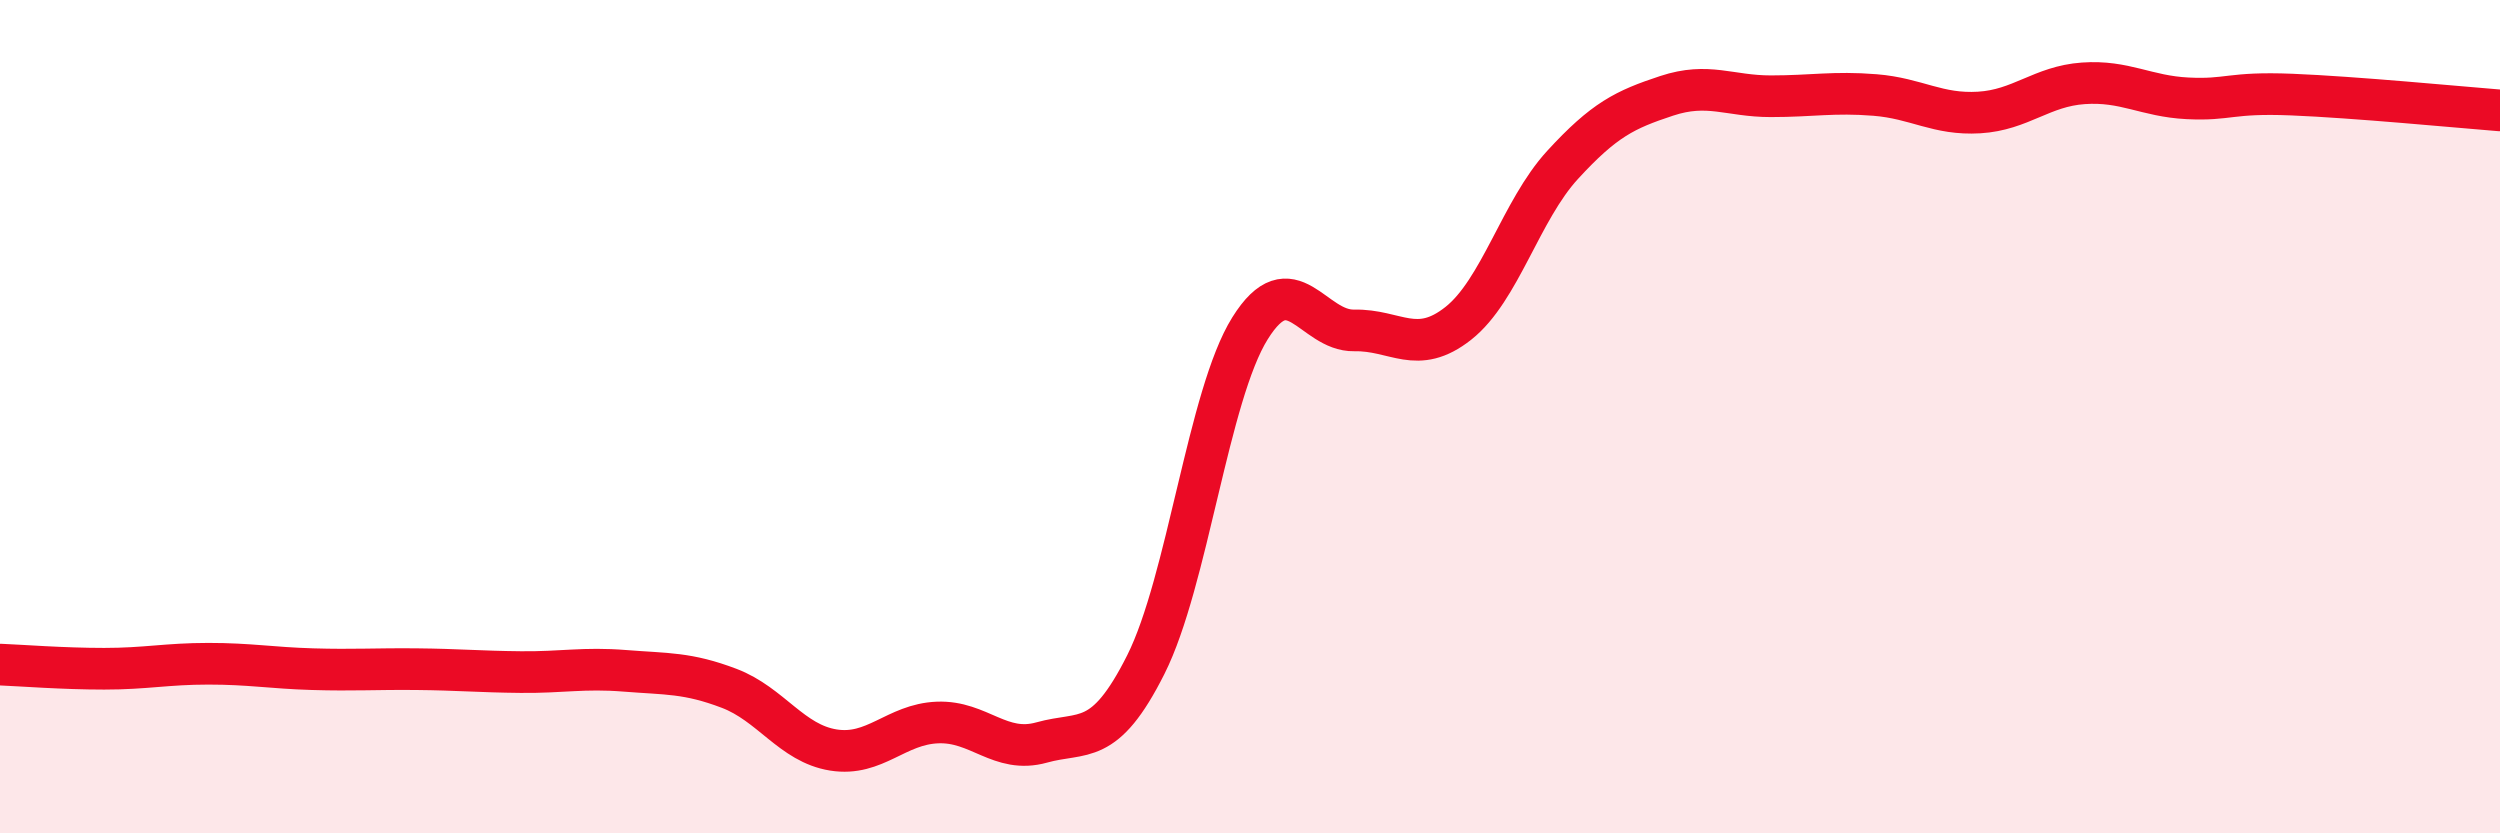
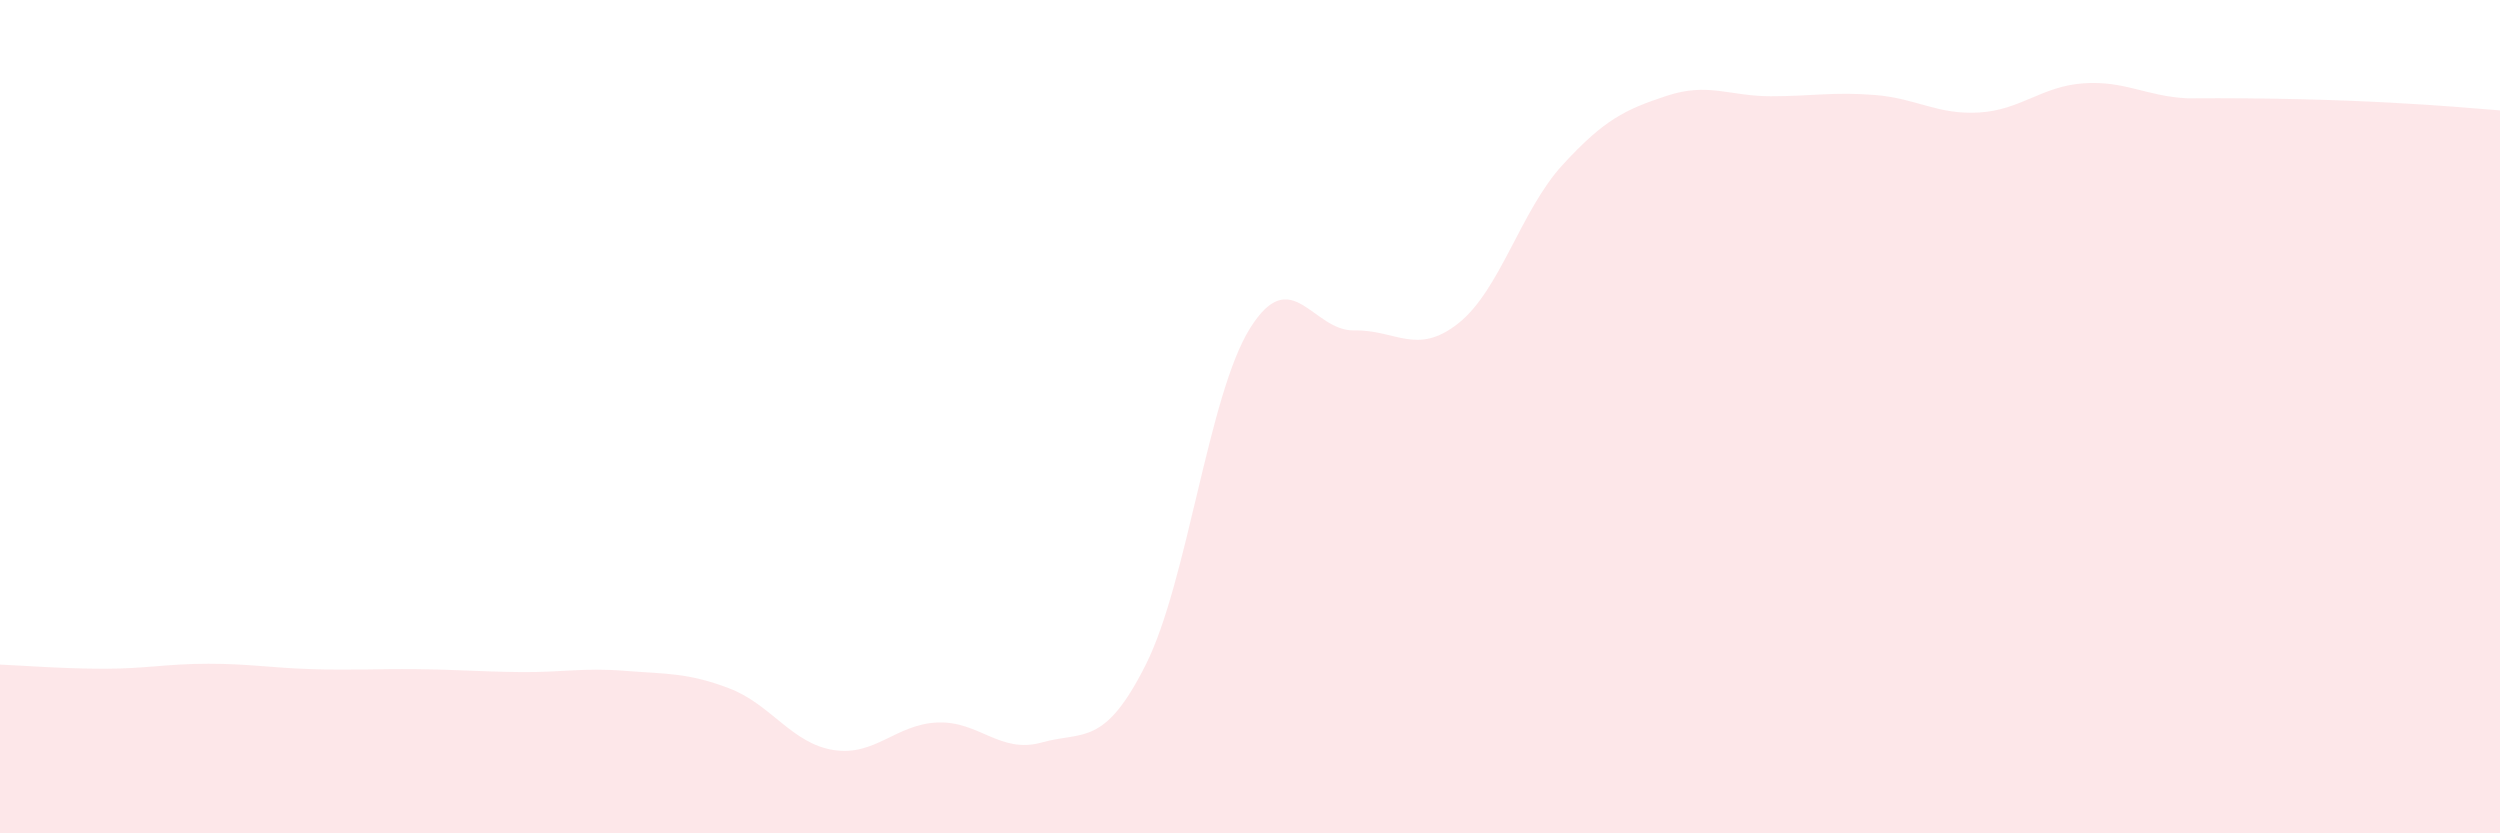
<svg xmlns="http://www.w3.org/2000/svg" width="60" height="20" viewBox="0 0 60 20">
-   <path d="M 0,15.95 C 0.5,15.97 1.5,16.05 2.5,16.05 C 3.5,16.05 4,15.93 5,15.93 C 6,15.93 6.5,16.03 7.5,16.06 C 8.5,16.09 9,16.05 10,16.06 C 11,16.07 11.5,16.12 12.5,16.13 C 13.5,16.14 14,16.02 15,16.1 C 16,16.18 16.5,16.14 17.5,16.52 C 18.5,16.9 19,17.84 20,18 C 21,18.16 21.5,17.38 22.5,17.34 C 23.5,17.3 24,18.1 25,17.82 C 26,17.54 26.5,17.94 27.5,15.95 C 28.5,13.96 29,9.48 30,7.88 C 31,6.28 31.5,7.95 32.5,7.93 C 33.5,7.91 34,8.55 35,7.76 C 36,6.97 36.5,5.05 37.5,3.96 C 38.5,2.87 39,2.63 40,2.3 C 41,1.97 41.5,2.31 42.5,2.31 C 43.5,2.31 44,2.2 45,2.28 C 46,2.36 46.5,2.76 47.5,2.7 C 48.5,2.64 49,2.07 50,2 C 51,1.93 51.5,2.31 52.5,2.36 C 53.5,2.41 53.5,2.21 55,2.27 C 56.5,2.33 59,2.57 60,2.65L60 20L0 20Z" fill="#EB0A25" opacity="0.1" stroke-linecap="round" stroke-linejoin="round" />
-   <path d="M 0,15.95 C 0.5,15.97 1.5,16.05 2.5,16.05 C 3.5,16.05 4,15.93 5,15.93 C 6,15.93 6.5,16.03 7.5,16.06 C 8.5,16.09 9,16.05 10,16.06 C 11,16.07 11.5,16.12 12.5,16.13 C 13.5,16.14 14,16.02 15,16.1 C 16,16.18 16.5,16.14 17.5,16.52 C 18.5,16.9 19,17.84 20,18 C 21,18.16 21.5,17.38 22.5,17.34 C 23.5,17.3 24,18.1 25,17.82 C 26,17.54 26.5,17.94 27.5,15.95 C 28.5,13.96 29,9.48 30,7.88 C 31,6.28 31.5,7.95 32.5,7.93 C 33.5,7.91 34,8.55 35,7.76 C 36,6.97 36.5,5.05 37.5,3.96 C 38.5,2.87 39,2.63 40,2.3 C 41,1.97 41.5,2.31 42.5,2.31 C 43.5,2.31 44,2.2 45,2.28 C 46,2.36 46.5,2.76 47.5,2.7 C 48.5,2.64 49,2.07 50,2 C 51,1.93 51.5,2.31 52.5,2.36 C 53.5,2.41 53.5,2.21 55,2.27 C 56.5,2.33 59,2.57 60,2.65" stroke="#EB0A25" stroke-width="1" fill="none" stroke-linecap="round" stroke-linejoin="round" />
+   <path d="M 0,15.95 C 0.5,15.97 1.5,16.05 2.5,16.05 C 3.5,16.05 4,15.93 5,15.93 C 6,15.93 6.5,16.03 7.5,16.06 C 8.5,16.09 9,16.05 10,16.06 C 11,16.07 11.5,16.12 12.5,16.13 C 13.5,16.14 14,16.02 15,16.1 C 16,16.18 16.5,16.14 17.5,16.52 C 18.5,16.9 19,17.84 20,18 C 21,18.16 21.5,17.38 22.5,17.34 C 23.5,17.3 24,18.1 25,17.82 C 26,17.54 26.5,17.94 27.5,15.95 C 28.5,13.96 29,9.48 30,7.88 C 31,6.28 31.5,7.95 32.5,7.93 C 33.5,7.91 34,8.55 35,7.76 C 36,6.97 36.5,5.05 37.5,3.96 C 38.5,2.87 39,2.63 40,2.3 C 41,1.97 41.5,2.31 42.5,2.31 C 43.5,2.31 44,2.2 45,2.28 C 46,2.36 46.5,2.76 47.5,2.7 C 48.5,2.64 49,2.07 50,2 C 51,1.93 51.5,2.31 52.5,2.36 C 56.5,2.33 59,2.57 60,2.65L60 20L0 20Z" fill="#EB0A25" opacity="0.1" stroke-linecap="round" stroke-linejoin="round" />
</svg>